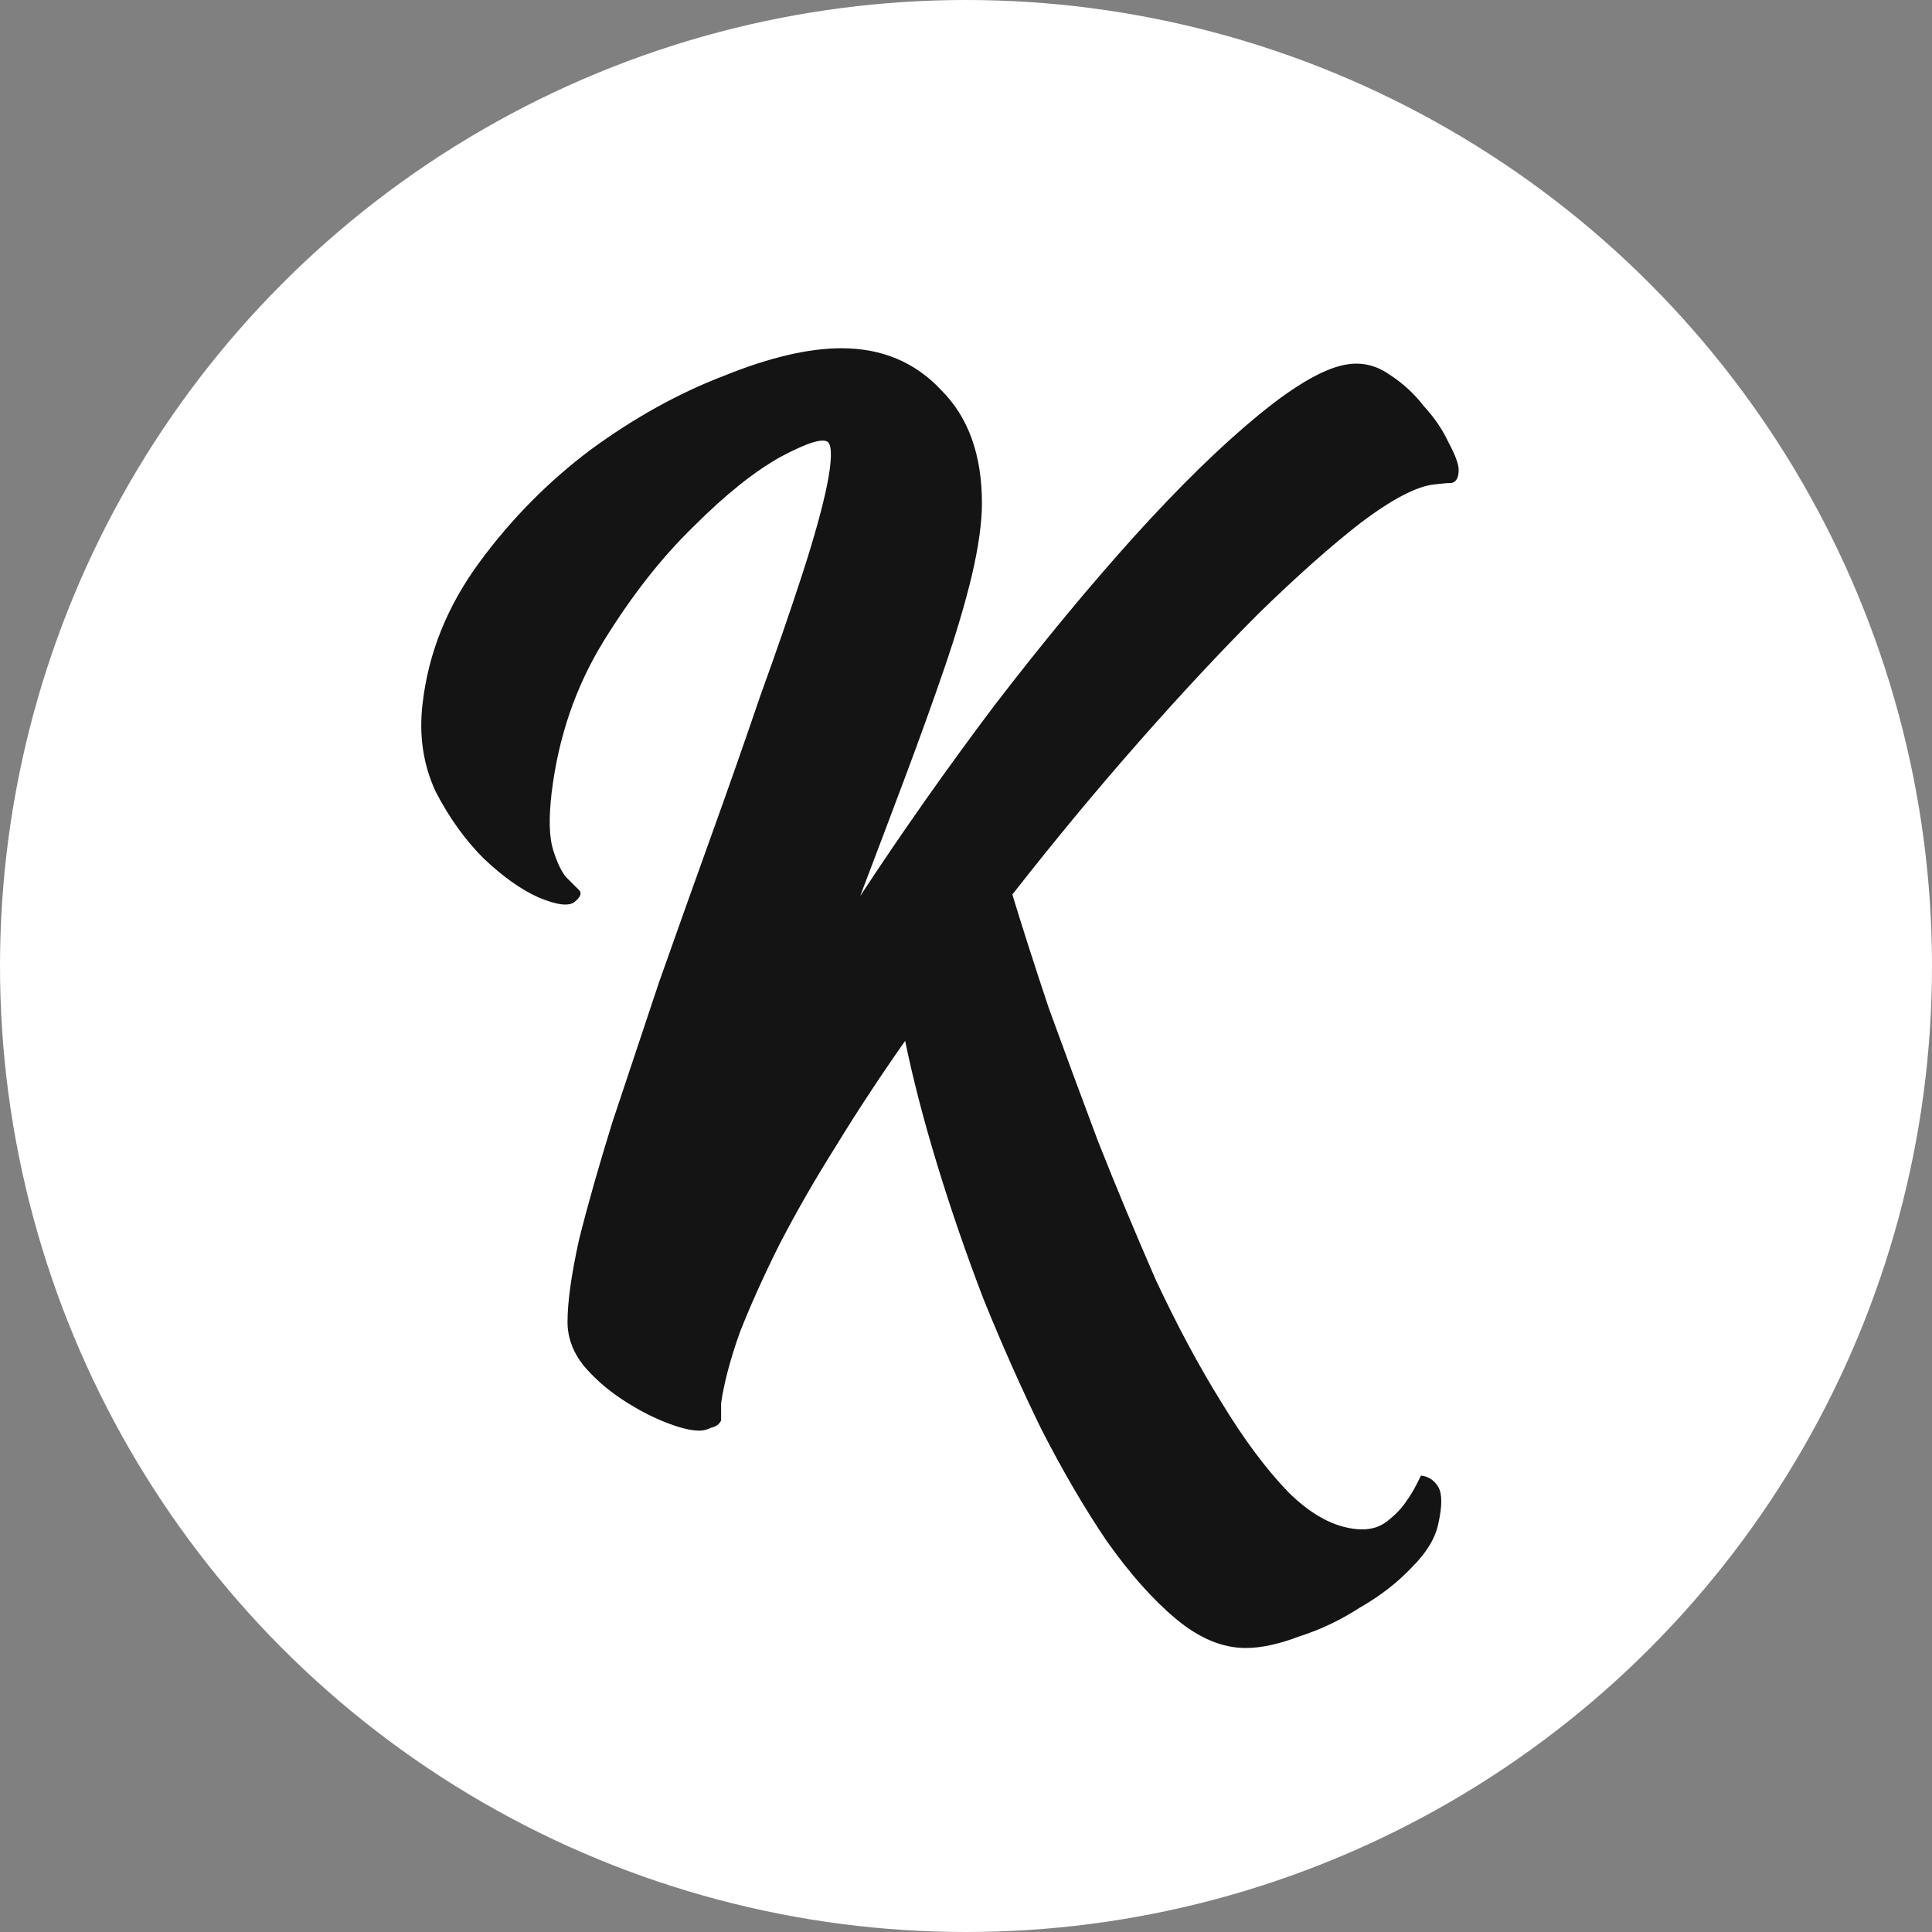
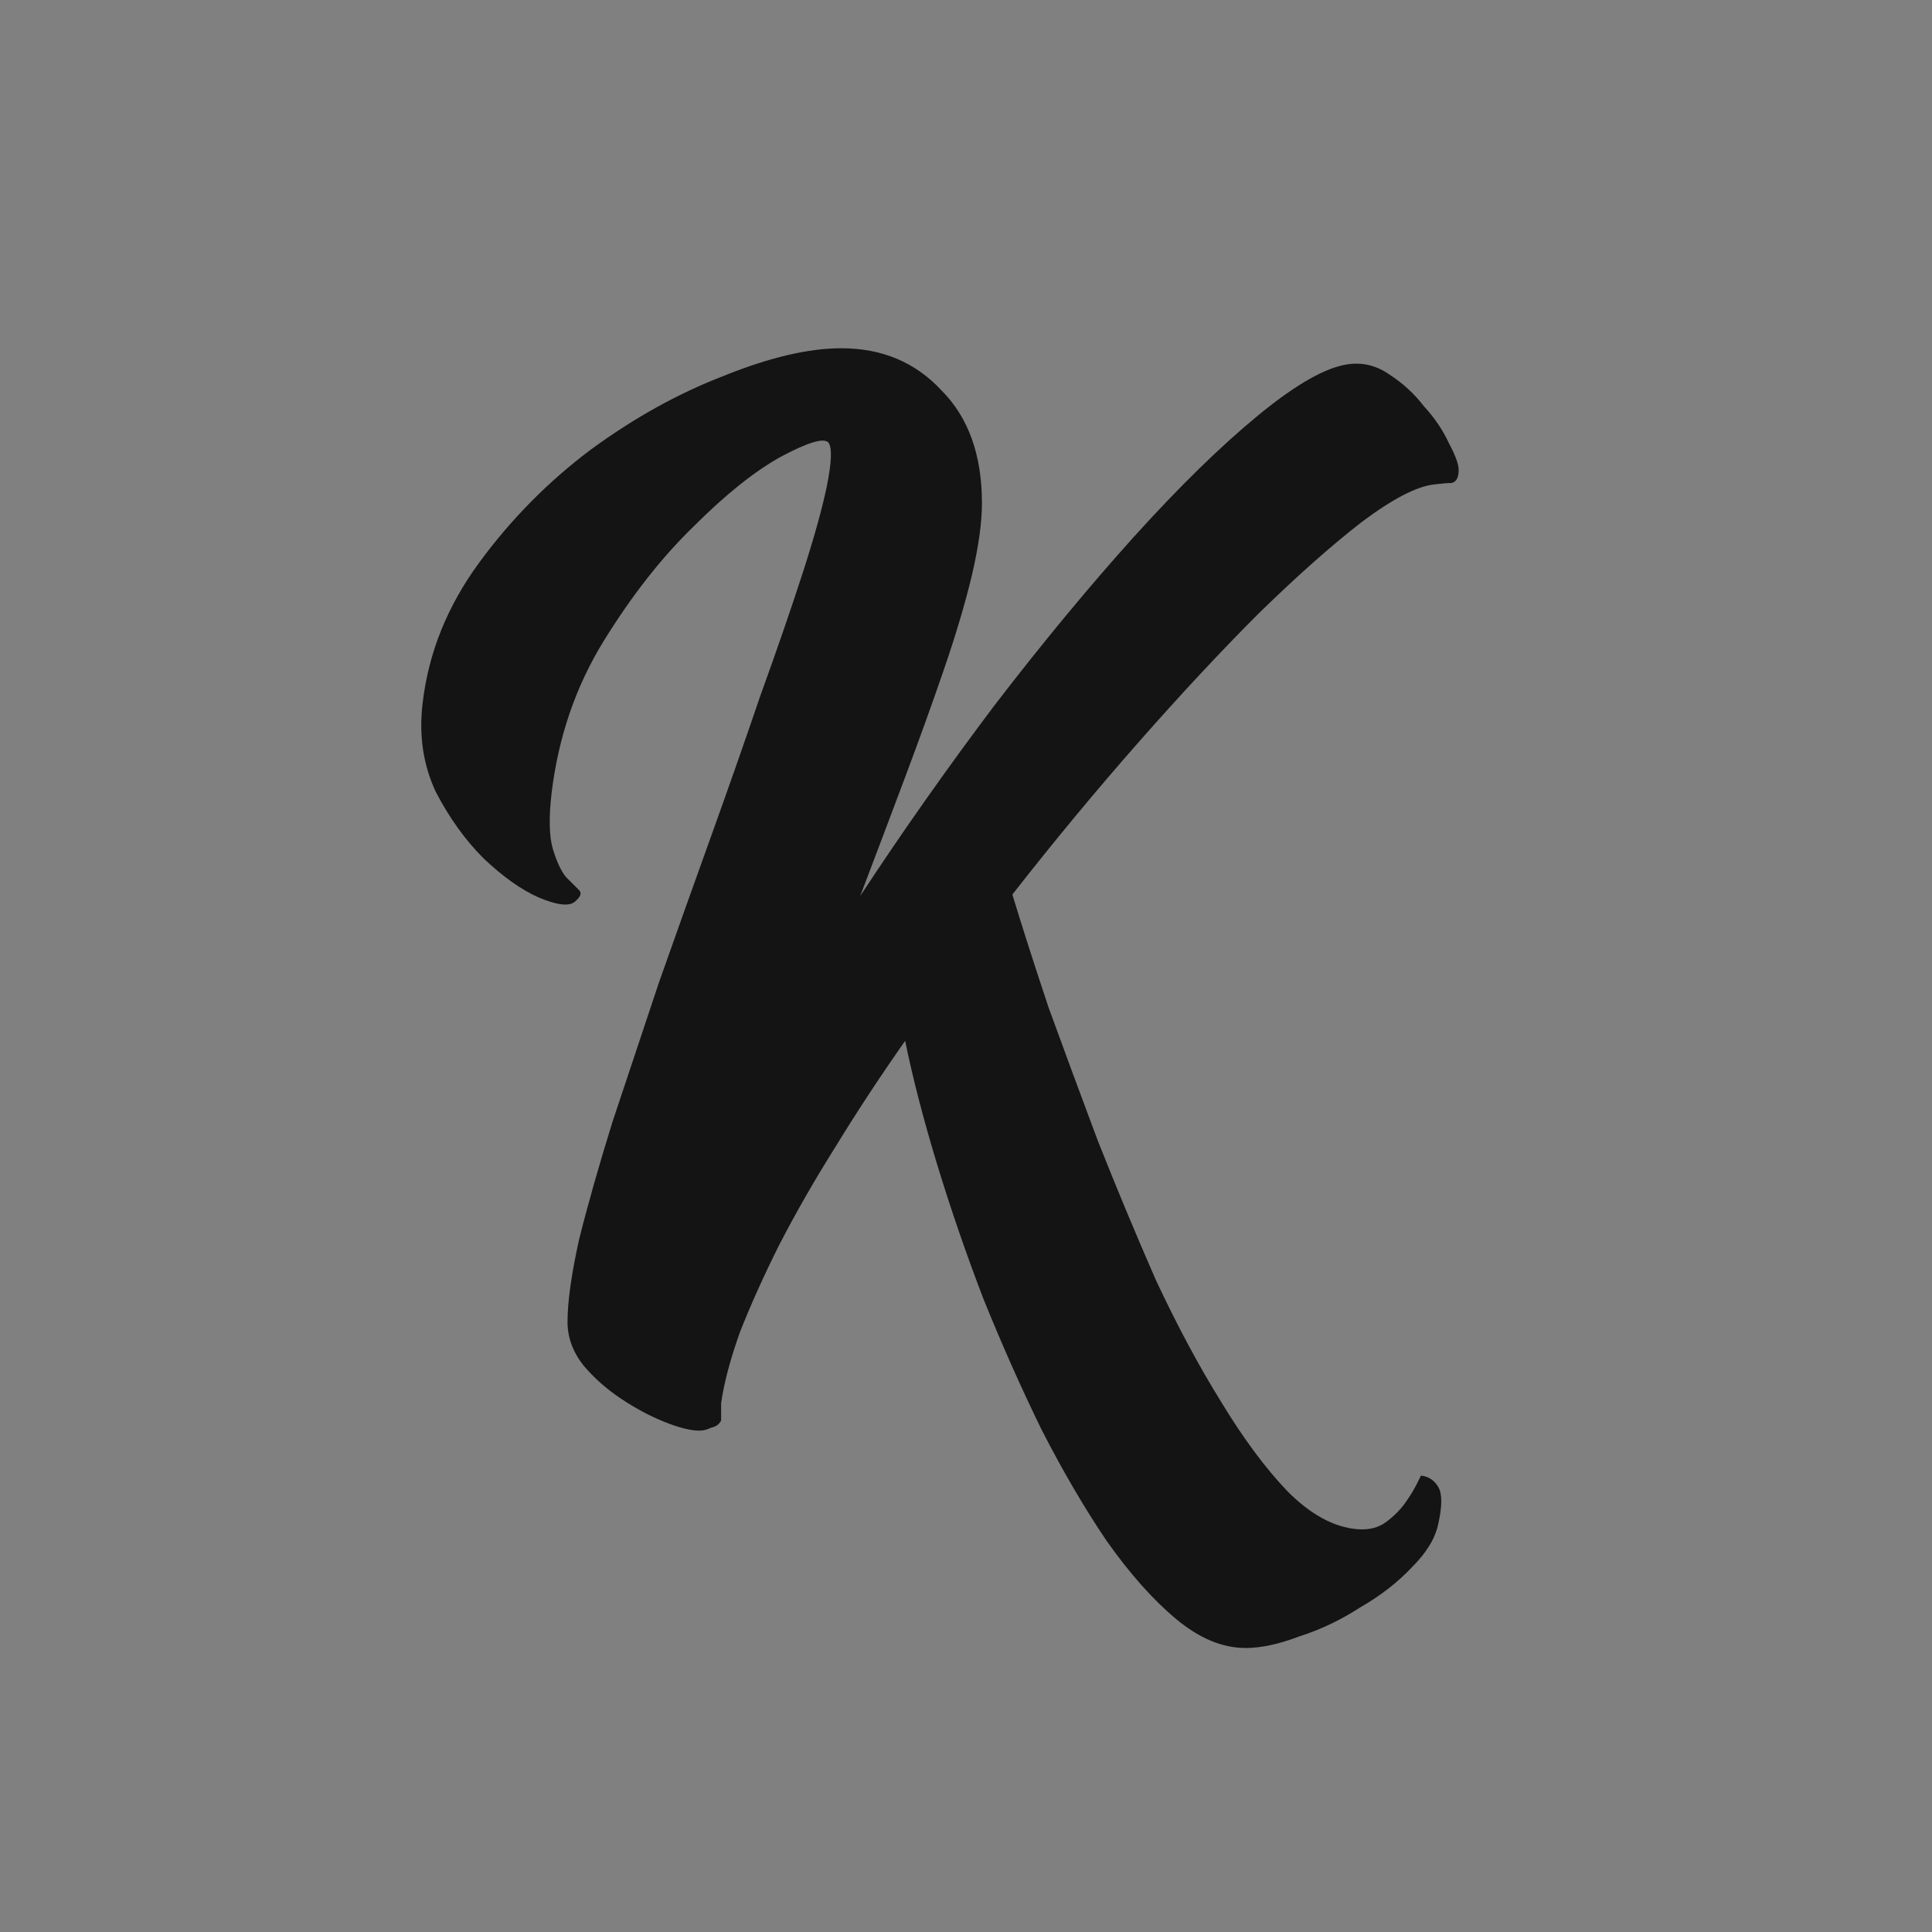
<svg xmlns="http://www.w3.org/2000/svg" version="1.1" width="32" height="32">
  <rect width="100%" height="100%" fill="#808080" stroke="none" />
  <svg width="32" height="32" viewBox="0 0 32 32" fill="none">
-     <circle cx="16" cy="16" r="16" fill="white" />
    <path d="M20.632 27.296C20.248 27.296 19.864 27.136 19.48 26.816C19.096 26.496 18.712 26.064 18.328 25.52C17.96 24.976 17.6 24.36 17.248 23.672C16.912 22.984 16.592 22.264 16.288 21.512C16 20.76 15.744 20.016 15.52 19.28C15.296 18.544 15.12 17.864 14.992 17.24C14.576 17.832 14.192 18.416 13.84 18.992C13.488 19.552 13.176 20.096 12.904 20.624C12.648 21.136 12.432 21.616 12.256 22.064C12.096 22.512 11.992 22.904 11.944 23.24V23.504V23.528C11.912 23.592 11.856 23.632 11.776 23.648C11.712 23.68 11.648 23.696 11.584 23.696C11.44 23.696 11.248 23.648 11.008 23.552C10.768 23.456 10.528 23.328 10.288 23.168C10.048 23.008 9.84 22.824 9.664 22.616C9.488 22.392 9.4 22.152 9.4 21.896C9.4 21.56 9.464 21.104 9.592 20.528C9.736 19.952 9.92 19.304 10.144 18.584C10.384 17.864 10.64 17.096 10.912 16.28C11.2 15.464 11.488 14.656 11.776 13.856C12.064 13.056 12.336 12.28 12.592 11.528C12.864 10.776 13.096 10.104 13.288 9.512C13.48 8.92 13.616 8.432 13.696 8.048C13.776 7.648 13.784 7.408 13.72 7.328C13.64 7.248 13.376 7.328 12.928 7.568C12.496 7.808 12.016 8.192 11.488 8.72C10.96 9.232 10.464 9.864 10 10.616C9.536 11.368 9.248 12.208 9.136 13.136C9.088 13.552 9.096 13.864 9.16 14.072C9.224 14.28 9.296 14.432 9.376 14.528C9.472 14.624 9.544 14.696 9.592 14.744C9.64 14.792 9.616 14.856 9.52 14.936C9.424 15.016 9.224 14.992 8.92 14.864C8.632 14.736 8.328 14.52 8.008 14.216C7.704 13.912 7.44 13.544 7.216 13.112C7.008 12.664 6.936 12.176 7 11.648C7.096 10.816 7.408 10.04 7.936 9.32C8.464 8.6 9.08 7.976 9.784 7.448C10.504 6.92 11.24 6.512 11.992 6.224C12.744 5.92 13.392 5.768 13.936 5.768C14.608 5.768 15.16 6 15.592 6.464C16.04 6.912 16.264 7.536 16.264 8.336C16.264 8.656 16.208 9.056 16.096 9.536C15.984 10 15.832 10.512 15.64 11.072C15.448 11.632 15.232 12.232 14.992 12.872C14.752 13.512 14.504 14.168 14.248 14.84C14.952 13.768 15.696 12.712 16.48 11.672C17.28 10.632 18.048 9.704 18.784 8.888C19.536 8.056 20.224 7.384 20.848 6.872C21.472 6.36 21.968 6.08 22.336 6.032C22.576 6 22.8 6.056 23.008 6.2C23.232 6.344 23.424 6.52 23.584 6.728C23.76 6.92 23.896 7.12 23.992 7.328C24.104 7.536 24.16 7.688 24.16 7.784C24.16 7.912 24.12 7.984 24.04 8C23.976 8 23.88 8.008 23.752 8.024C23.464 8.056 23.064 8.264 22.552 8.648C22.056 9.032 21.488 9.536 20.848 10.16C20.224 10.784 19.56 11.496 18.856 12.296C18.152 13.096 17.456 13.936 16.768 14.816C16.928 15.344 17.128 15.968 17.368 16.688C17.624 17.392 17.896 18.128 18.184 18.896C18.488 19.664 18.808 20.432 19.144 21.2C19.496 21.952 19.856 22.624 20.224 23.216C20.592 23.824 20.96 24.32 21.328 24.704C21.712 25.088 22.096 25.296 22.48 25.328C22.672 25.344 22.832 25.304 22.96 25.208C23.088 25.112 23.192 25.008 23.272 24.896C23.352 24.784 23.416 24.68 23.464 24.584C23.512 24.488 23.536 24.44 23.536 24.44C23.664 24.456 23.76 24.52 23.824 24.632C23.888 24.744 23.888 24.944 23.824 25.232C23.776 25.472 23.632 25.712 23.392 25.952C23.152 26.208 22.864 26.432 22.528 26.624C22.208 26.832 21.872 26.992 21.52 27.104C21.184 27.232 20.888 27.296 20.632 27.296Z" fill="#141414" />
  </svg>
  <style>@media (prefers-color-scheme: light) { :root { filter: none; } } </style>
</svg>